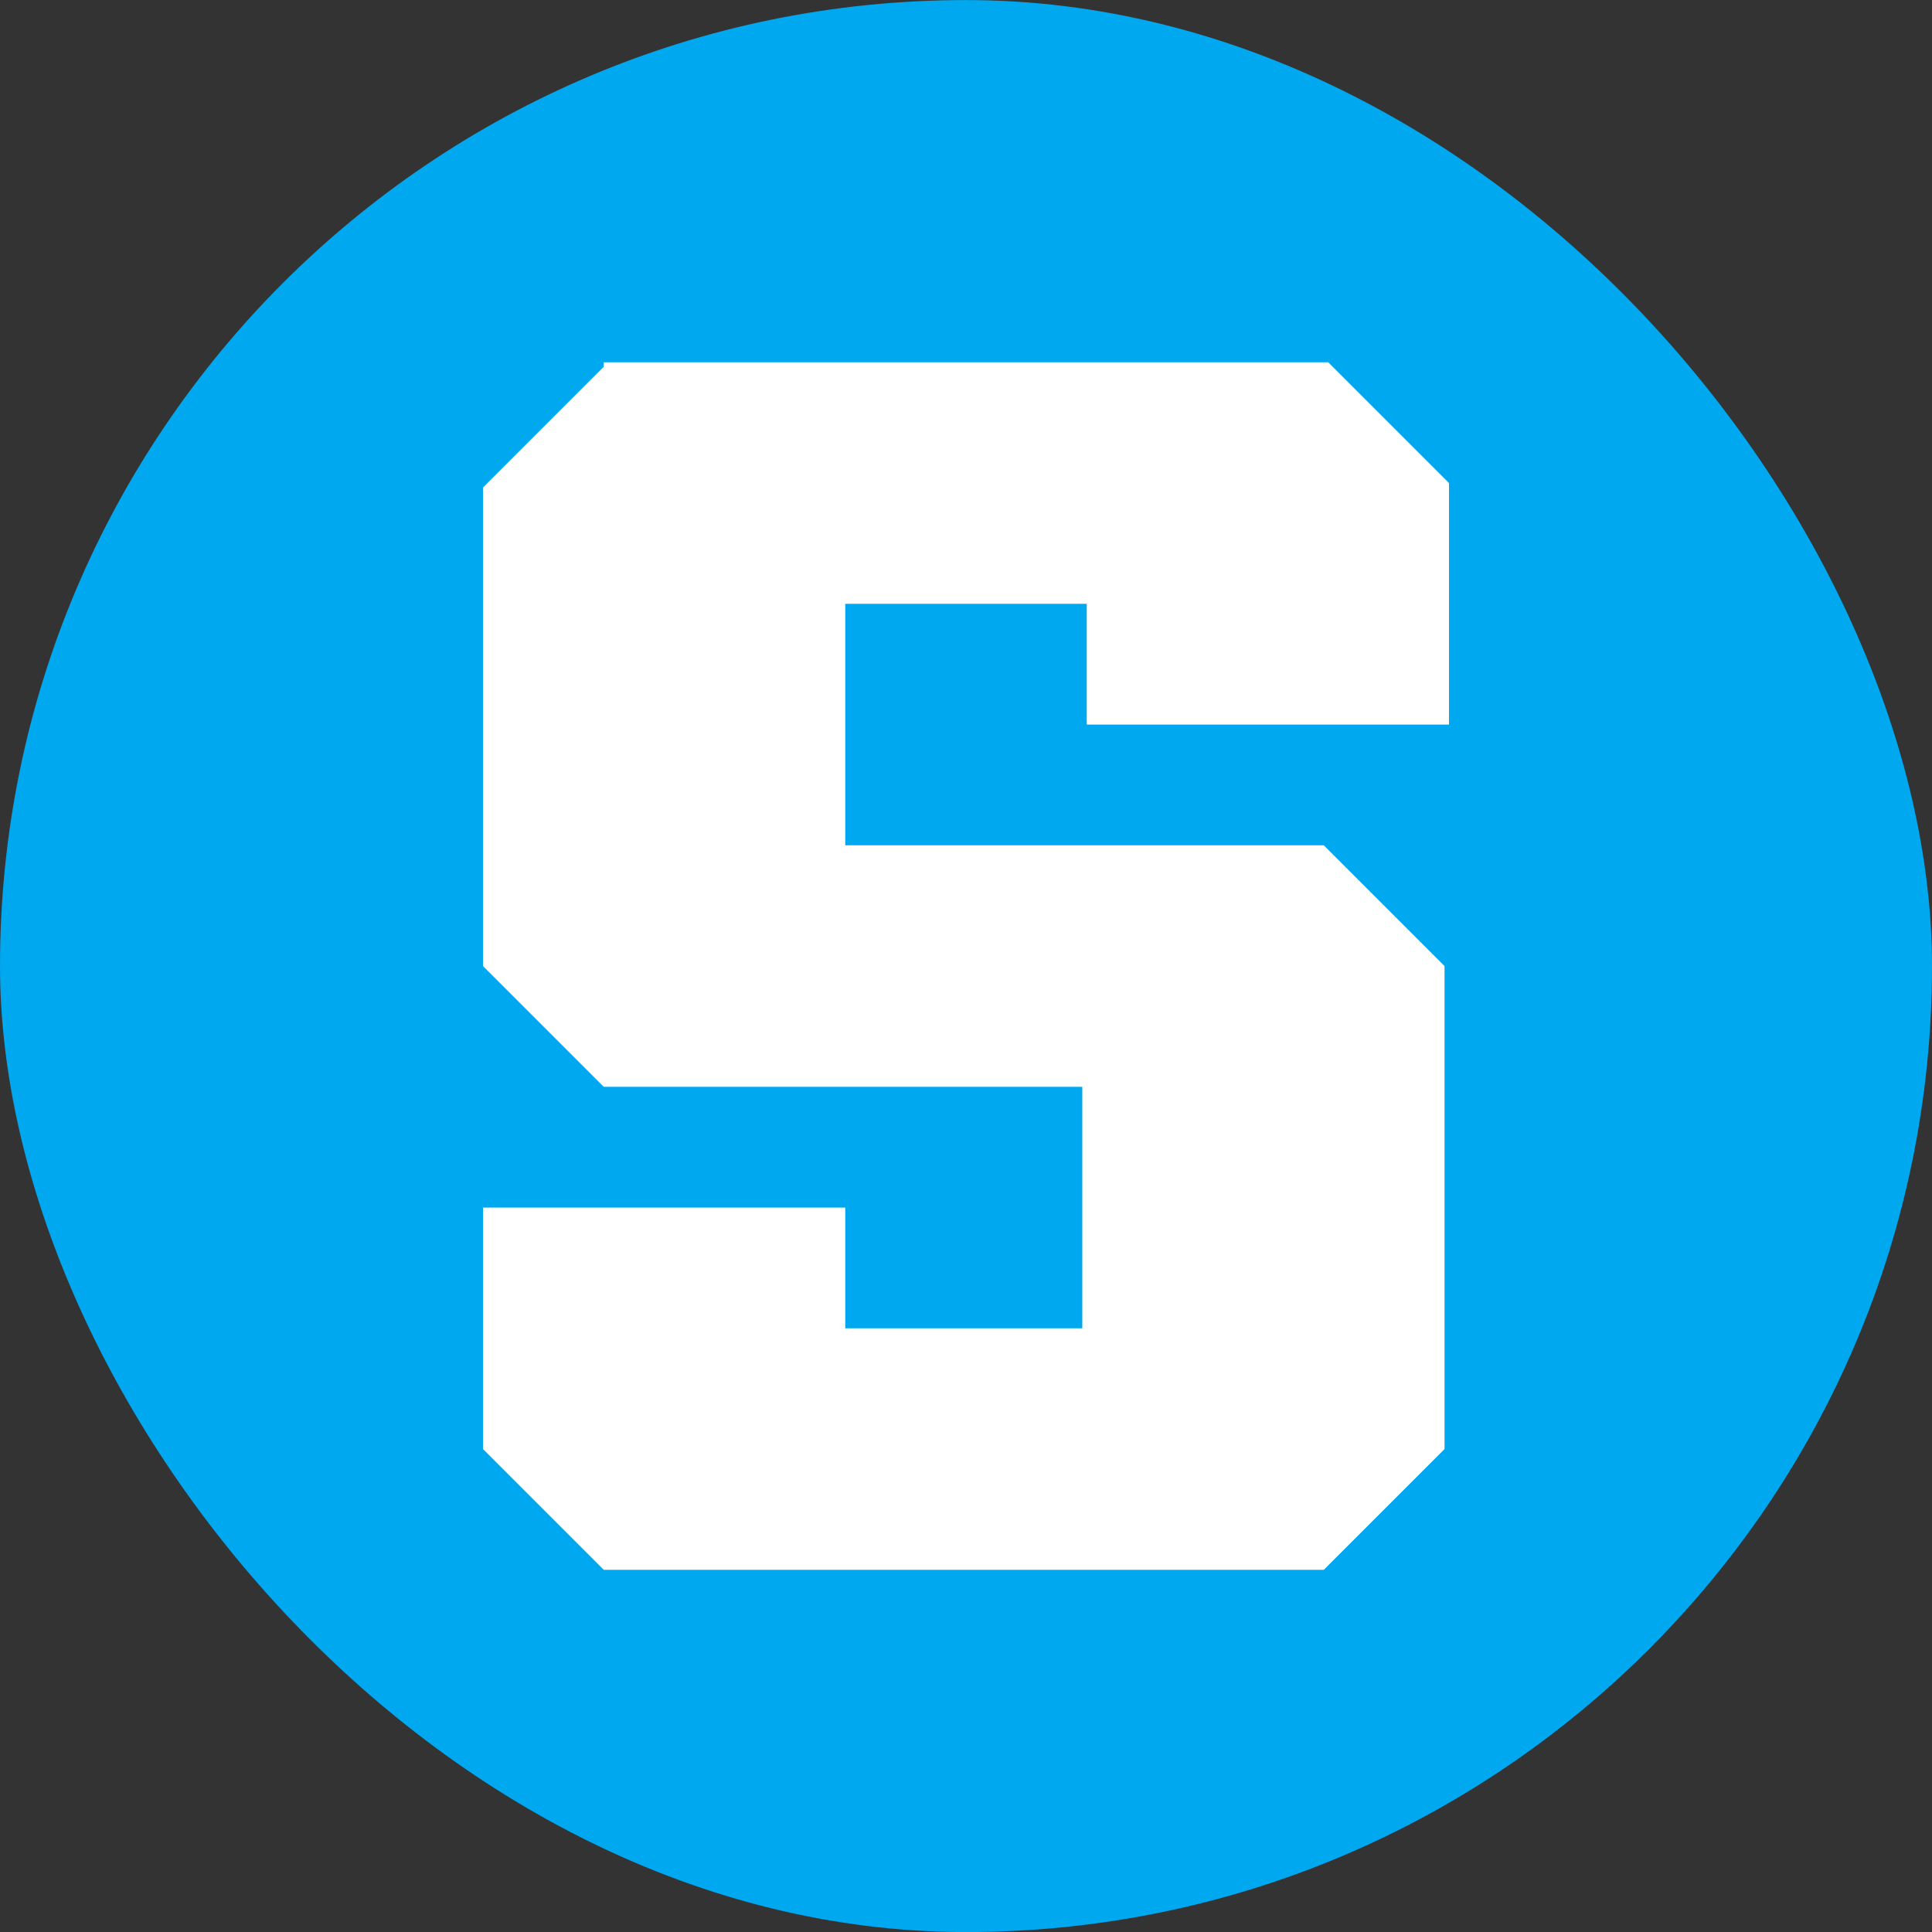
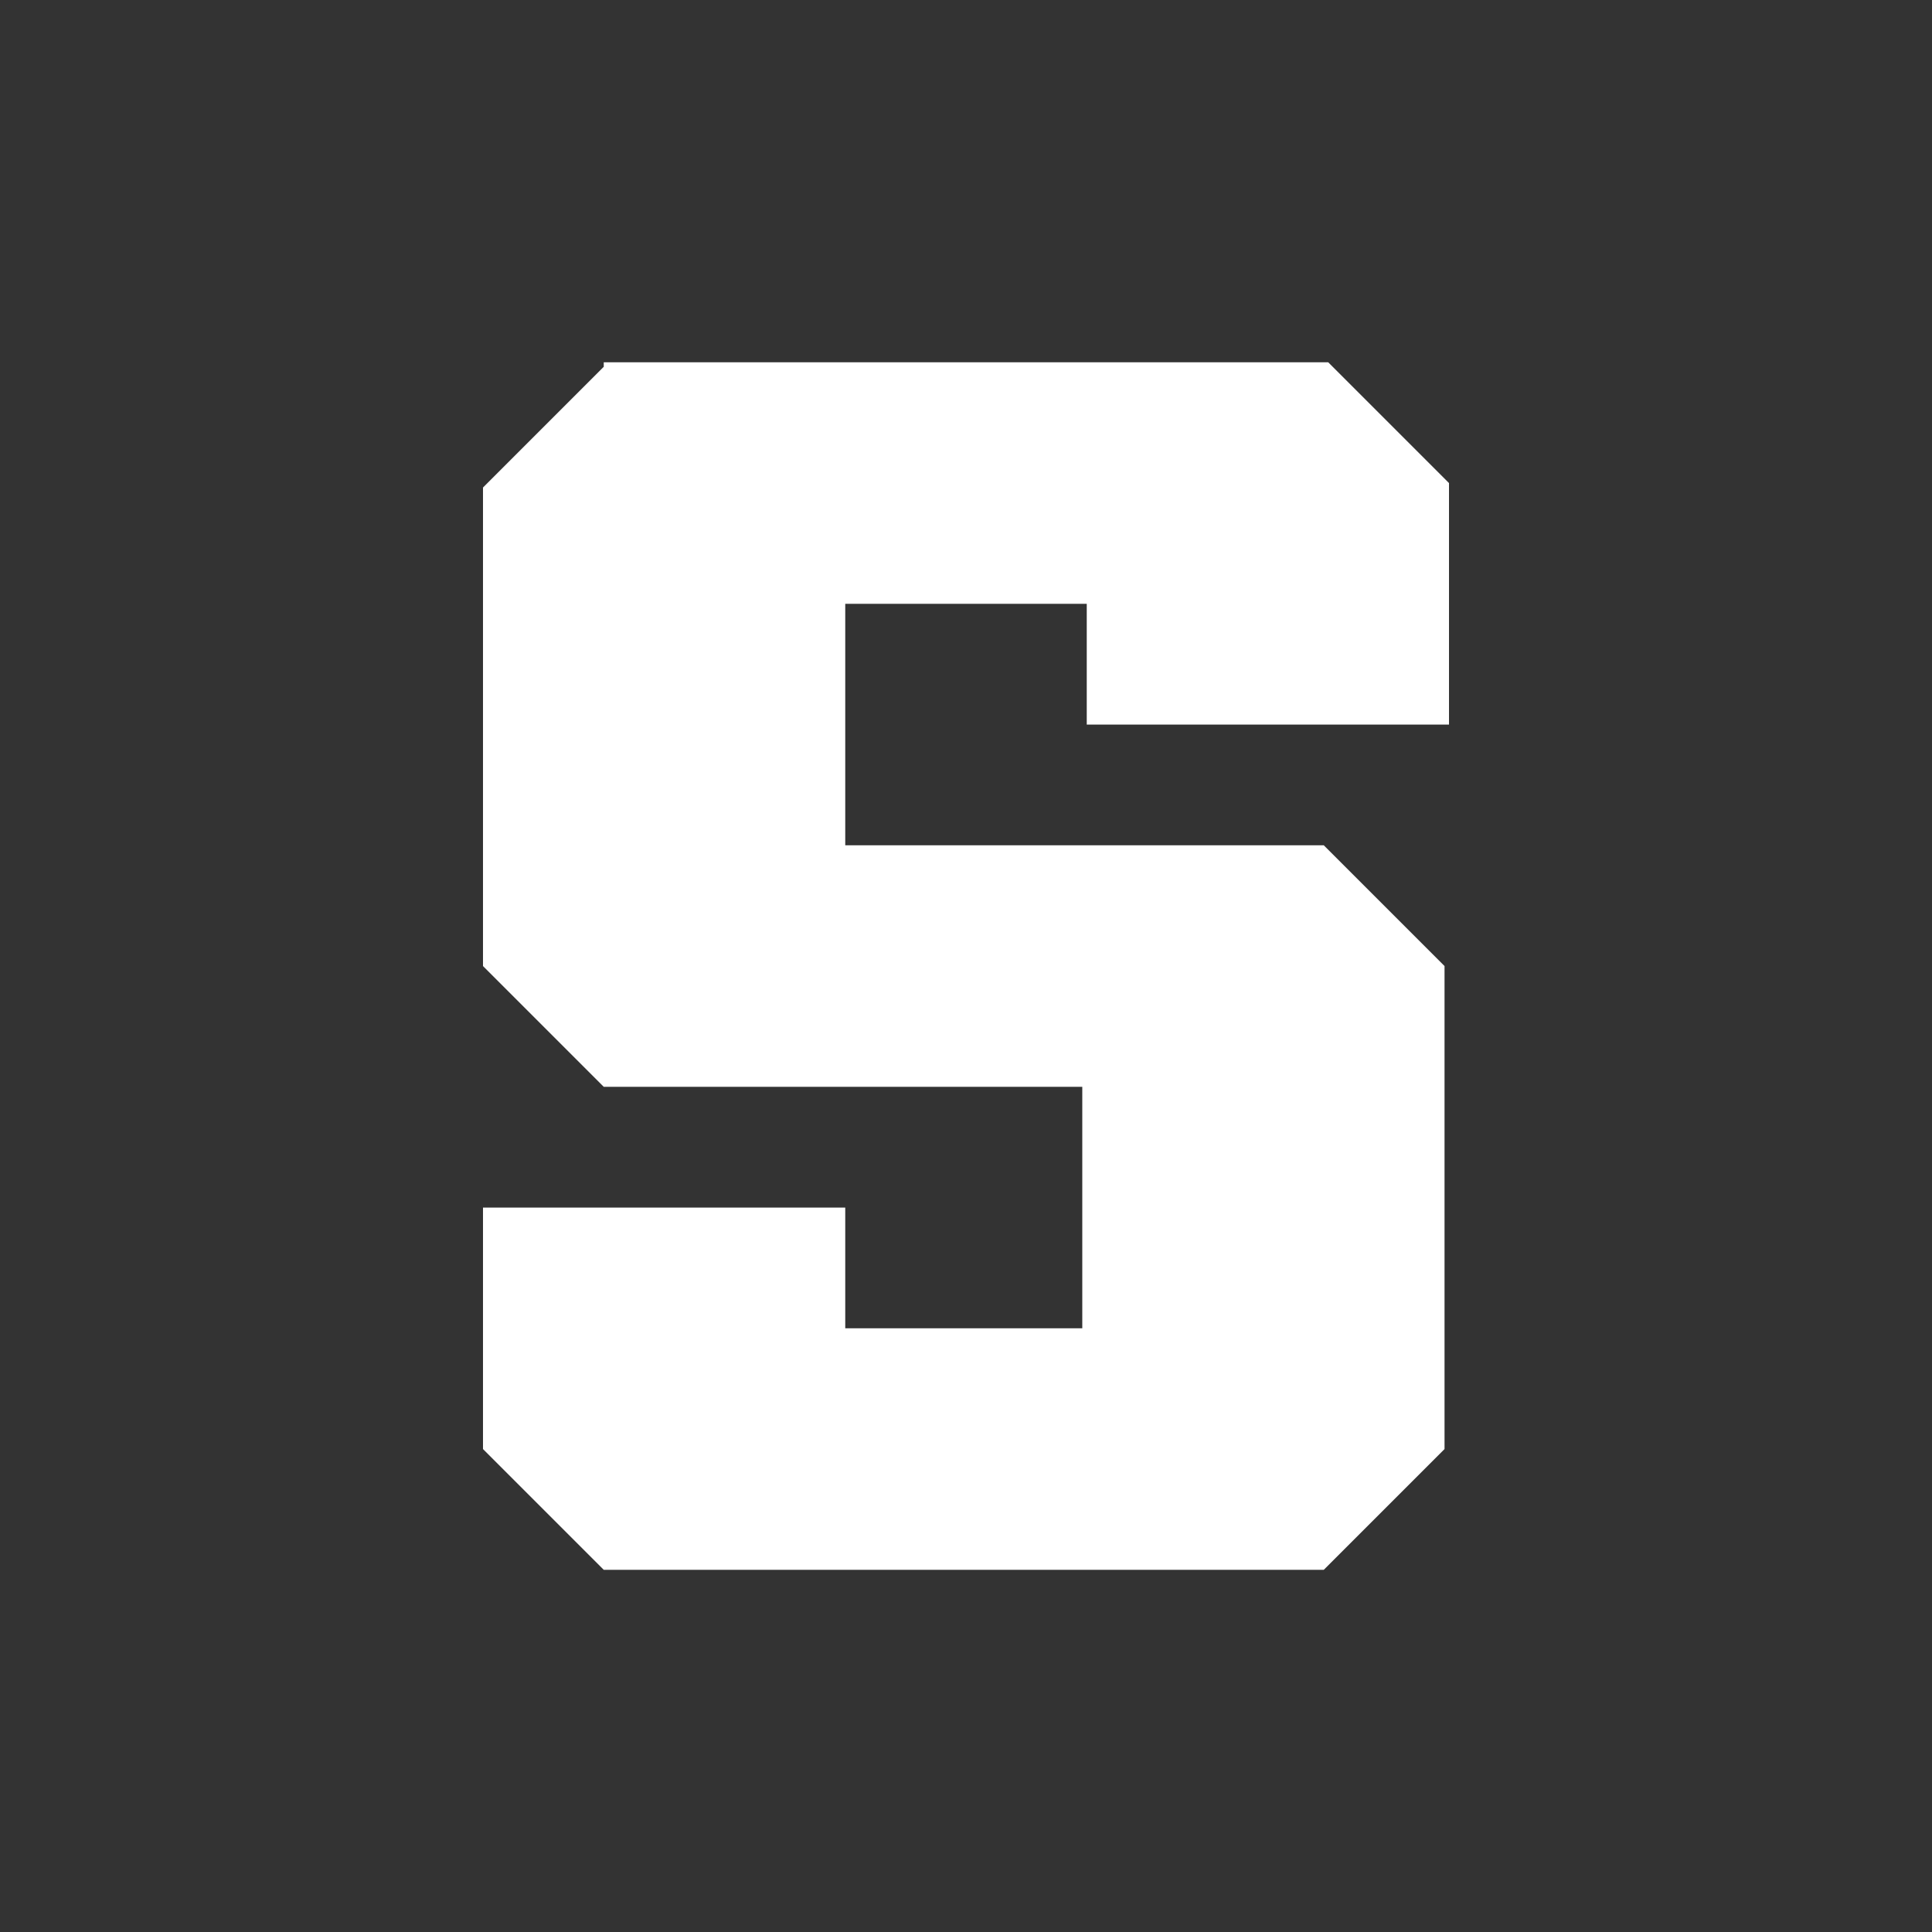
<svg xmlns="http://www.w3.org/2000/svg" width="32" height="32" fill="none">
  <rect width="100%" height="100%" fill="#333333" stroke="none" />
-   <rect y=".001" width="32" height="32" rx="16" fill="#00a8f0" />
  <path d="M10 6.075l-2 2v7.926l2 2h7.926v4H14v-2H8v4l2 2h11.926l2-2v-8l-2-2H14v-4h4v2h6v-4l-2-2H10v.074z" fill="#fff" />
</svg>